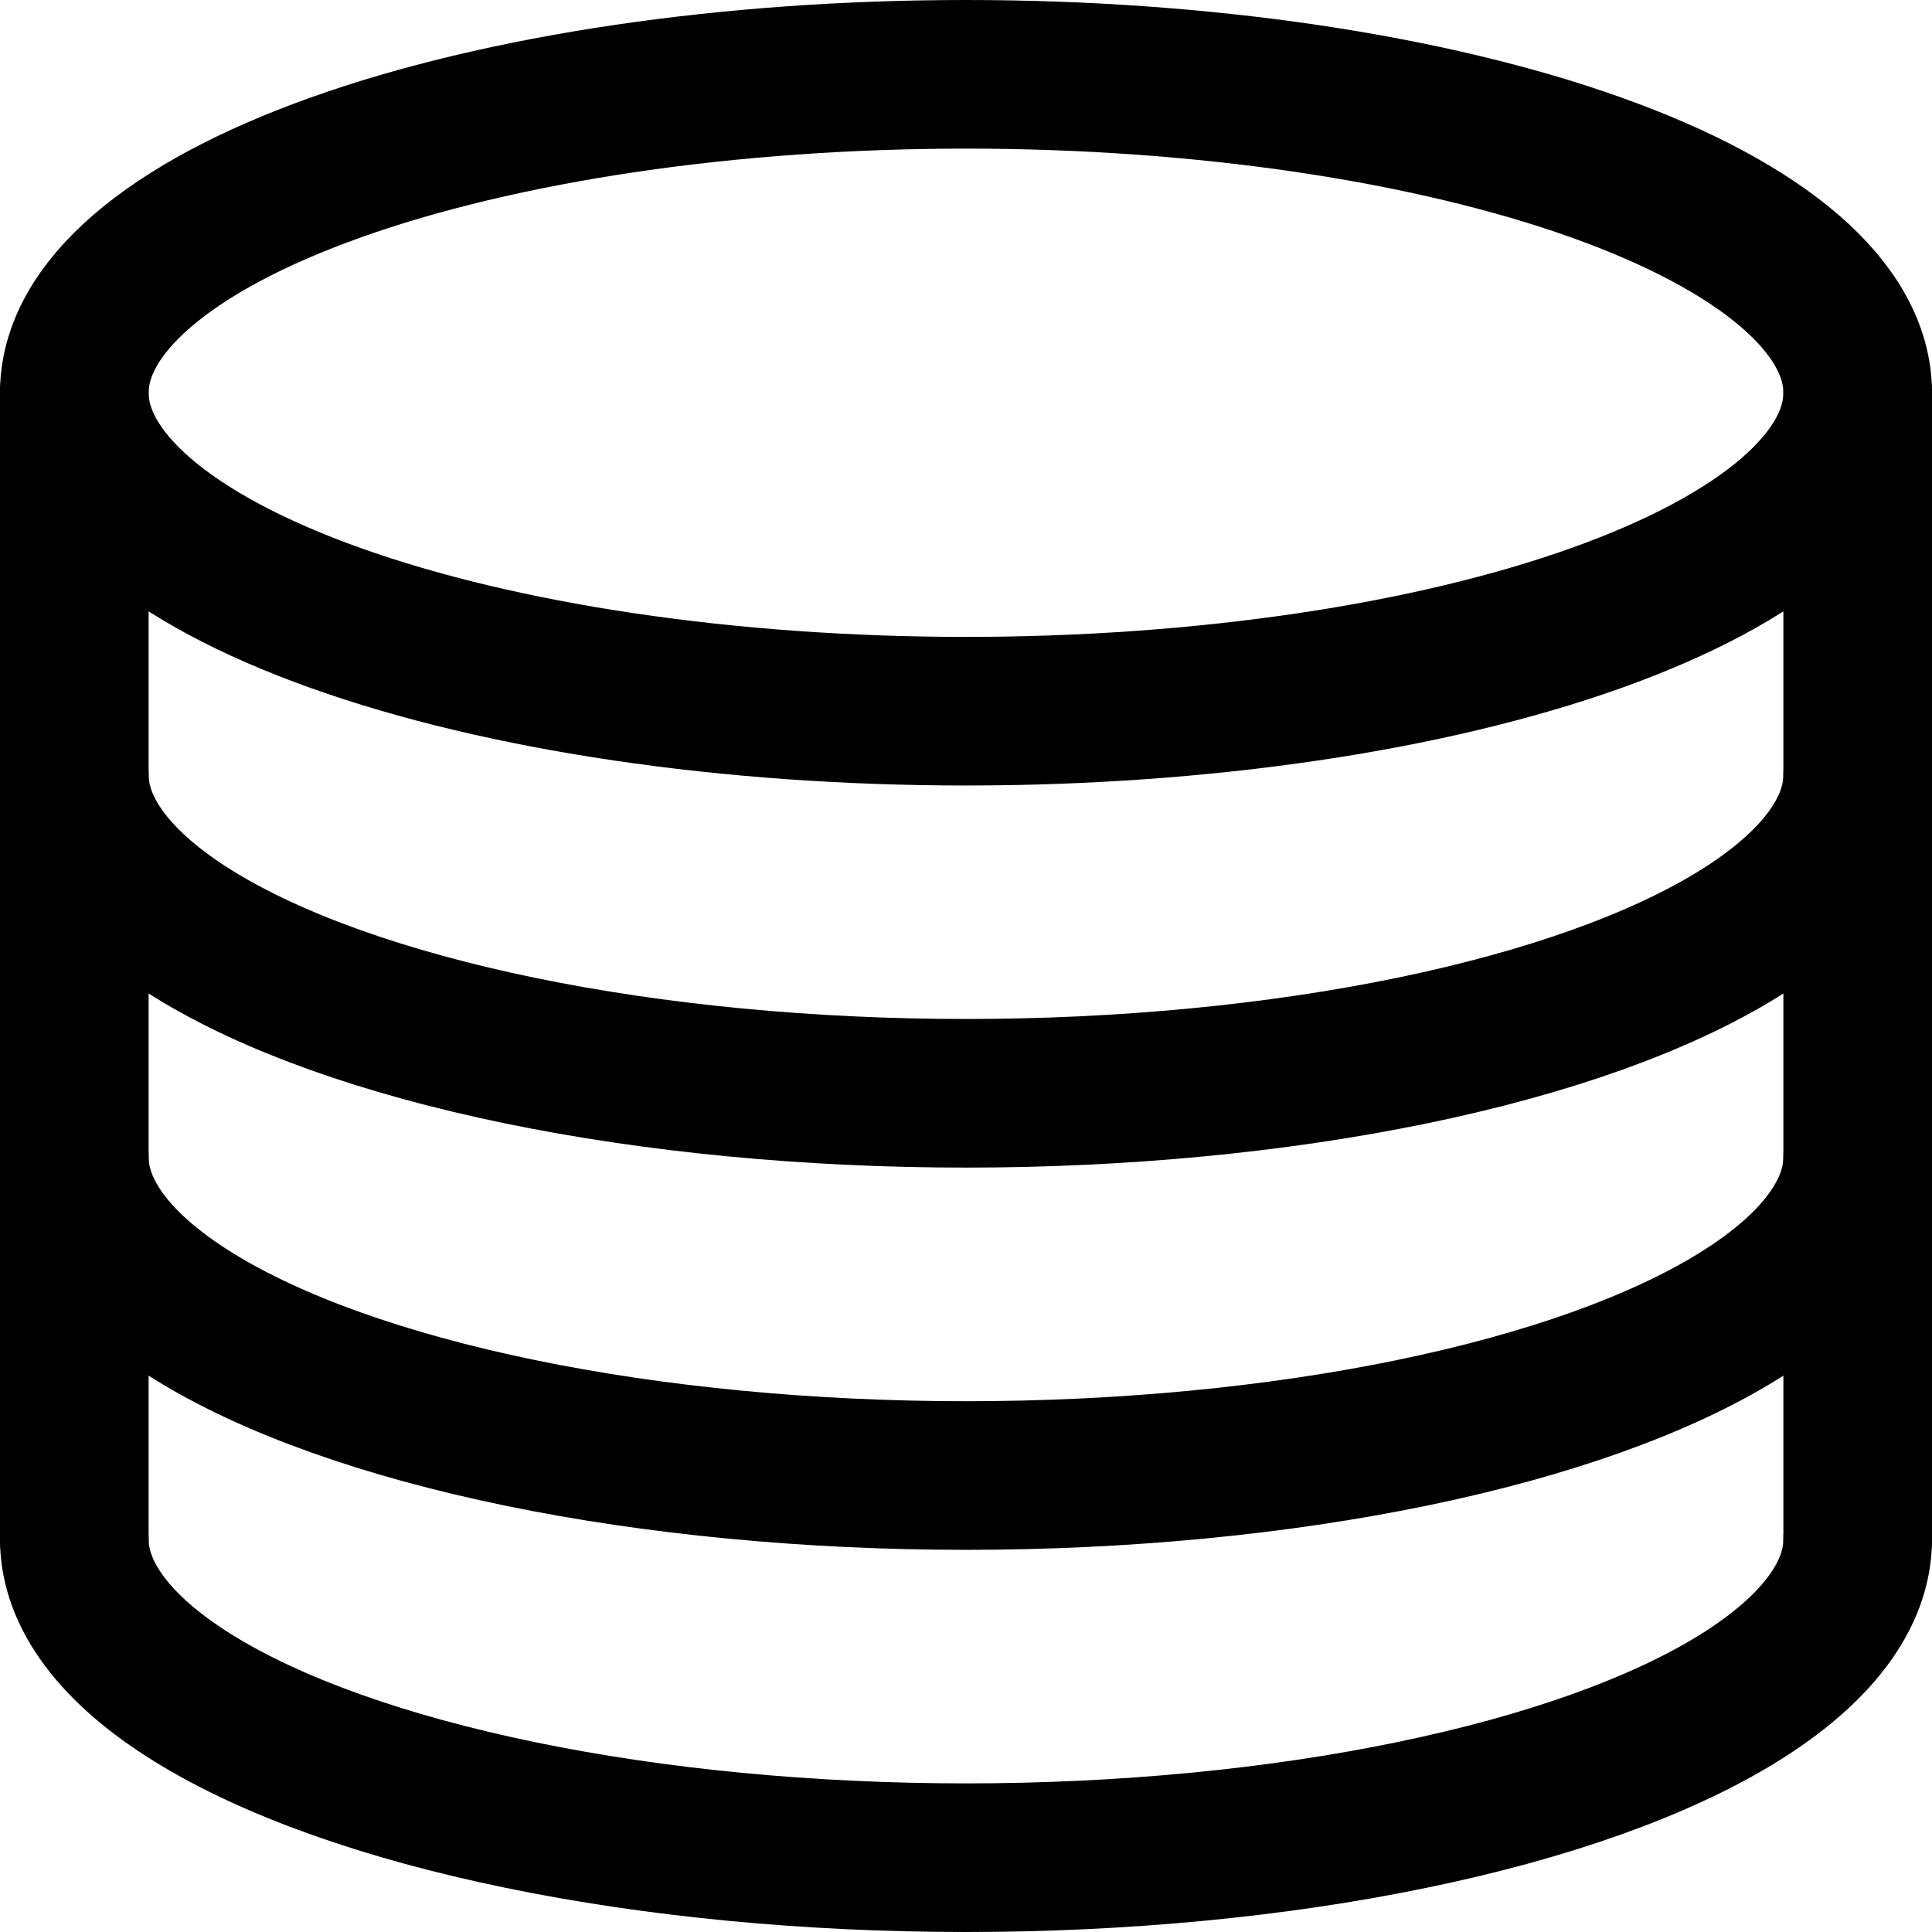
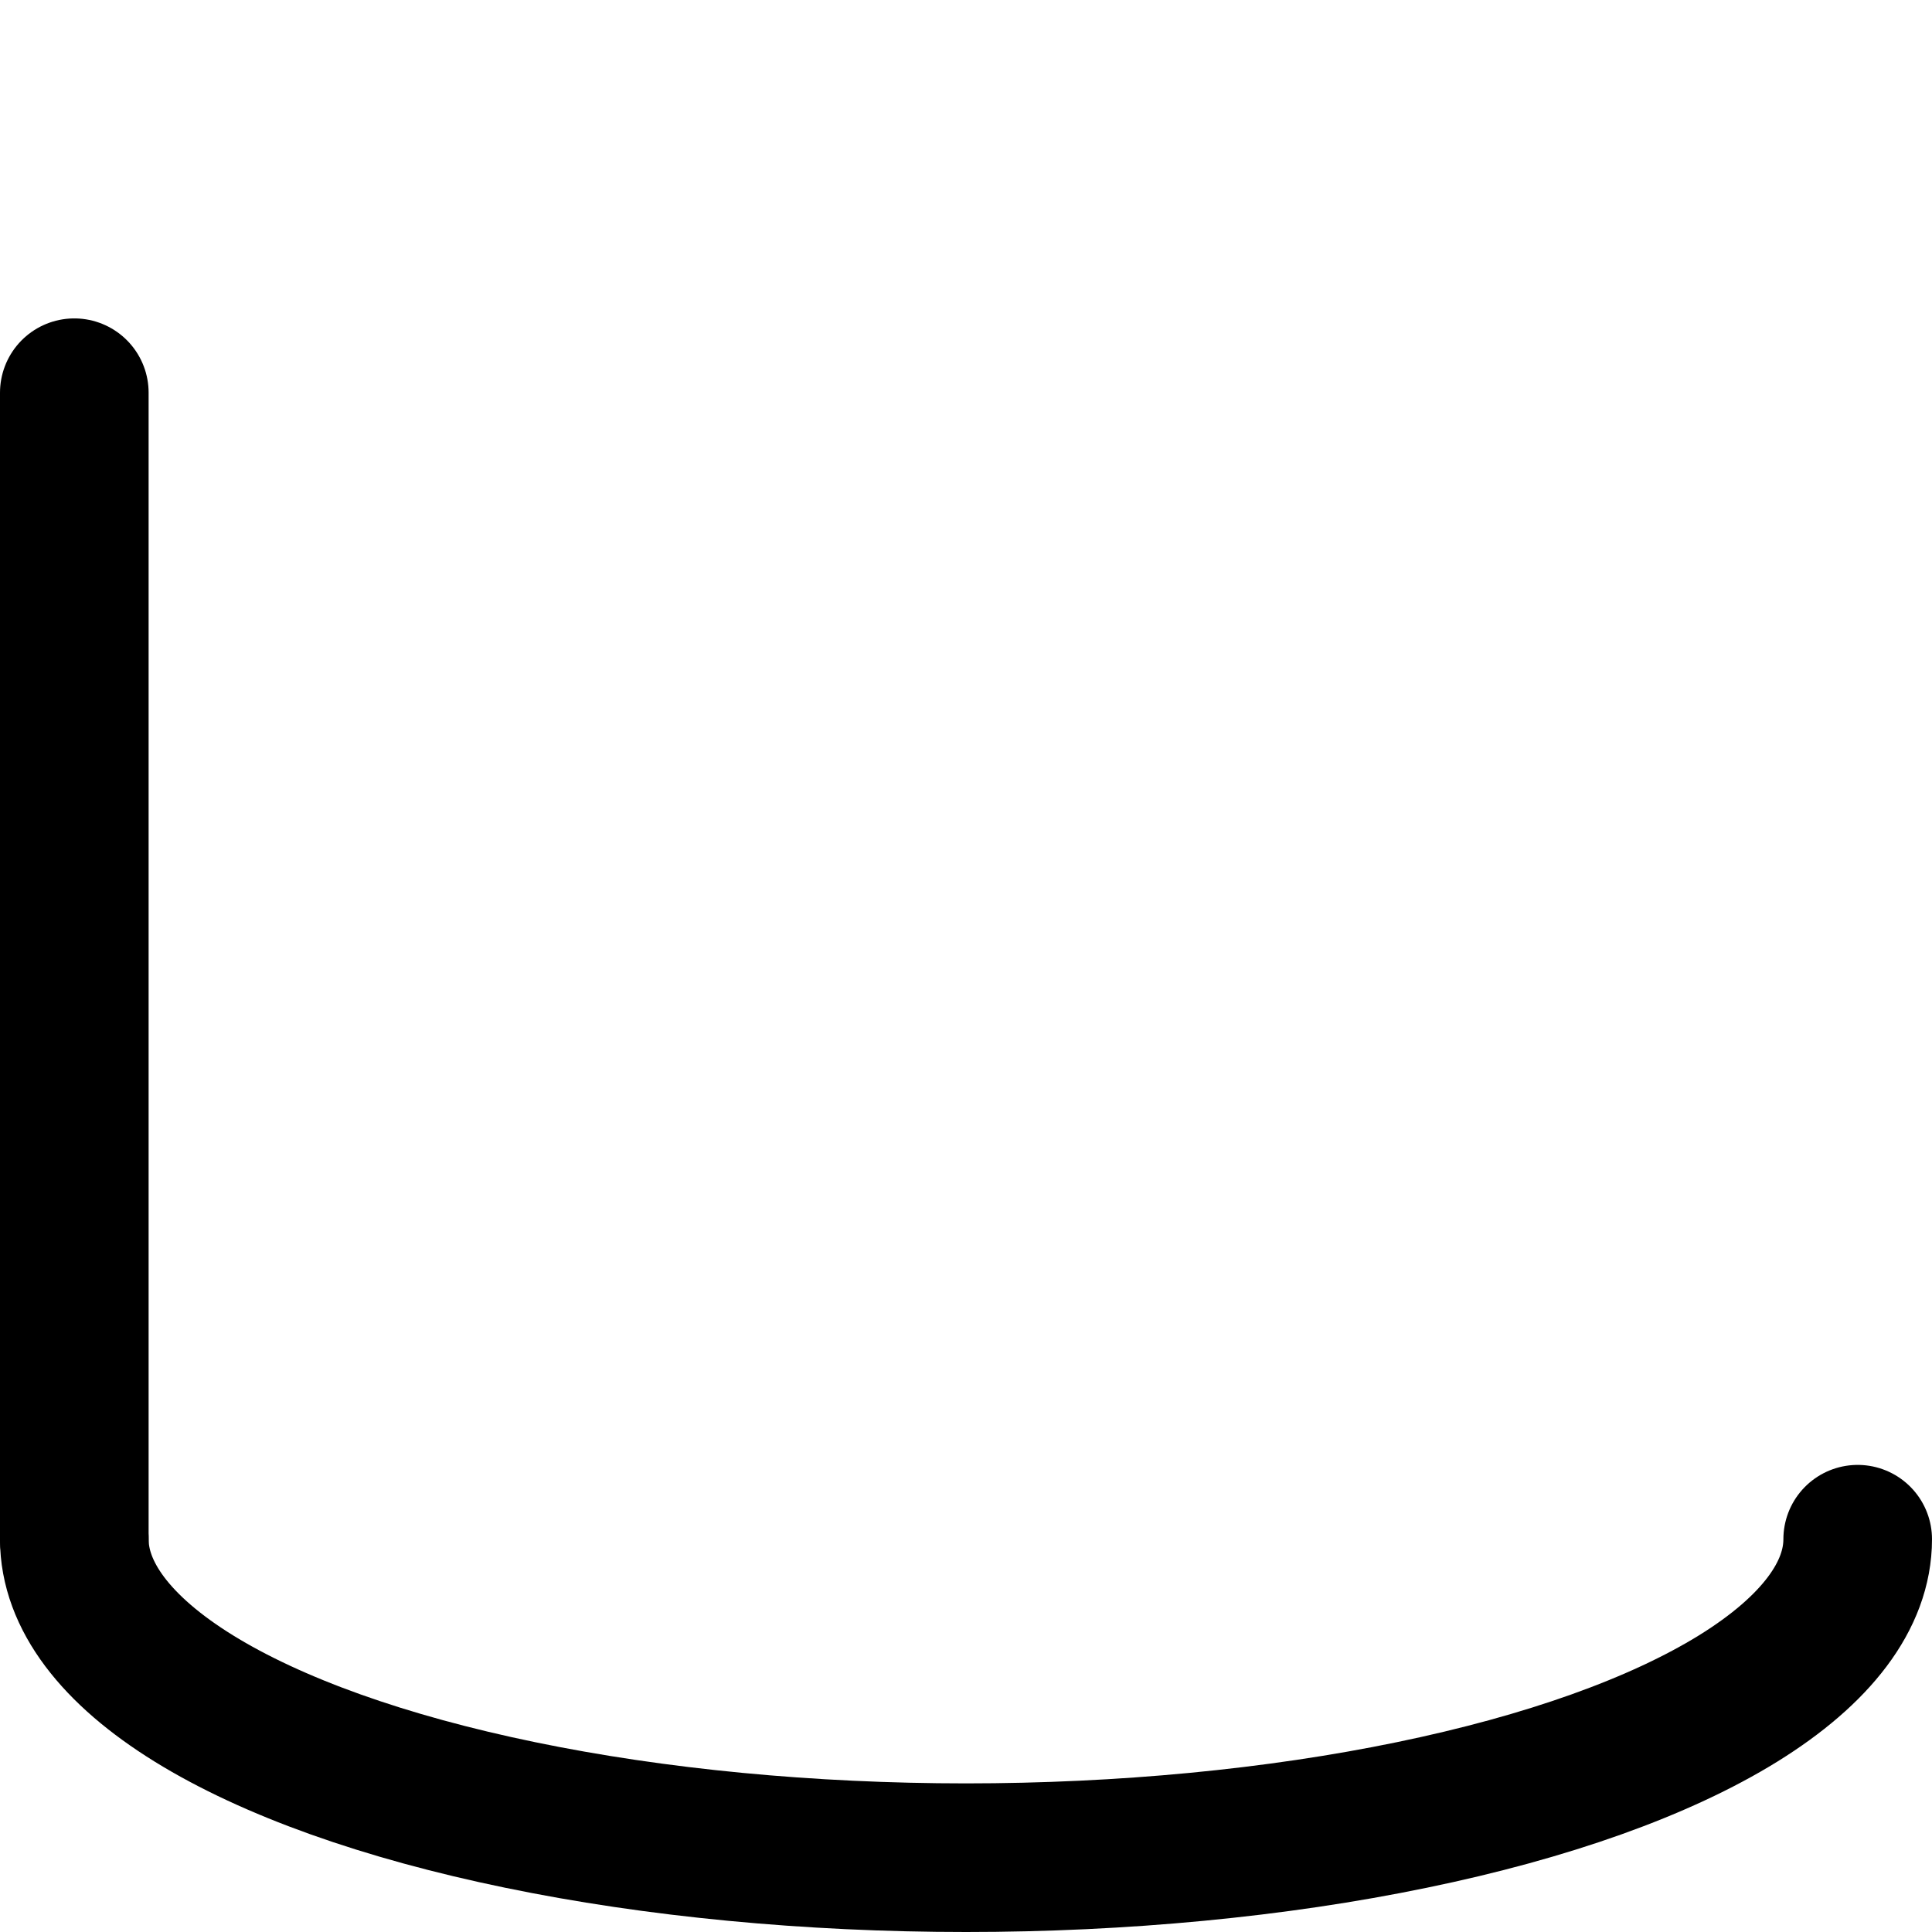
<svg xmlns="http://www.w3.org/2000/svg" width="26" height="26" viewBox="0 0 26 26" fill="none">
-   <path d="M25 5.286C25 5.848 24.689 6.406 24.086 6.926C23.483 7.446 22.599 7.918 21.485 8.316C20.371 8.714 19.048 9.03 17.592 9.245C16.136 9.46 14.576 9.571 13 9.571C9.817 9.571 6.765 9.12 4.515 8.316C2.264 7.512 1 6.422 1 5.286C1 4.723 1.31 4.166 1.913 3.646C2.516 3.126 3.4 2.653 4.515 2.255C5.629 1.857 6.952 1.542 8.408 1.326C9.864 1.111 11.424 1 13 1C14.576 1 16.136 1.111 17.592 1.326C19.048 1.542 20.371 1.857 21.485 2.255C22.599 2.653 23.483 3.126 24.086 3.646C24.689 4.166 25 4.723 25 5.286Z" stroke="black" stroke-width="2" stroke-linecap="round" stroke-linejoin="round" />
  <path d="M25 20.714C25 21.466 24.445 22.205 23.392 22.857C22.339 23.508 20.824 24.049 19 24.425C17.176 24.802 15.106 25 13 25C10.893 25 8.824 24.802 7 24.425C5.176 24.049 3.661 23.508 2.608 22.857C1.554 22.205 1 21.466 1 20.714" stroke="black" stroke-width="2" stroke-linecap="round" stroke-linejoin="round" />
-   <path d="M25 15.571C25 16.324 24.445 17.063 23.392 17.714C22.339 18.366 20.824 18.907 19 19.283C17.176 19.659 15.106 19.857 13 19.857C10.893 19.857 8.824 19.659 7 19.283C5.176 18.907 3.661 18.366 2.608 17.714C1.554 17.063 1 16.324 1 15.571" stroke="black" stroke-width="2" stroke-linecap="round" stroke-linejoin="round" />
-   <path d="M25 10.428C25 11.18 24.445 11.919 23.392 12.571C22.339 13.222 20.824 13.763 19 14.139C17.176 14.515 15.106 14.713 13 14.713C10.893 14.713 8.824 14.515 7 14.139C5.176 13.763 3.661 13.222 2.608 12.571C1.554 11.919 1 11.18 1 10.428" stroke="black" stroke-width="2" stroke-linecap="round" stroke-linejoin="round" />
  <path d="M1 5.285V20.713" stroke="black" stroke-width="2" stroke-linecap="round" stroke-linejoin="round" />
-   <path d="M25 5.285V20.714" stroke="black" stroke-width="2" stroke-linecap="round" stroke-linejoin="round" />
</svg>